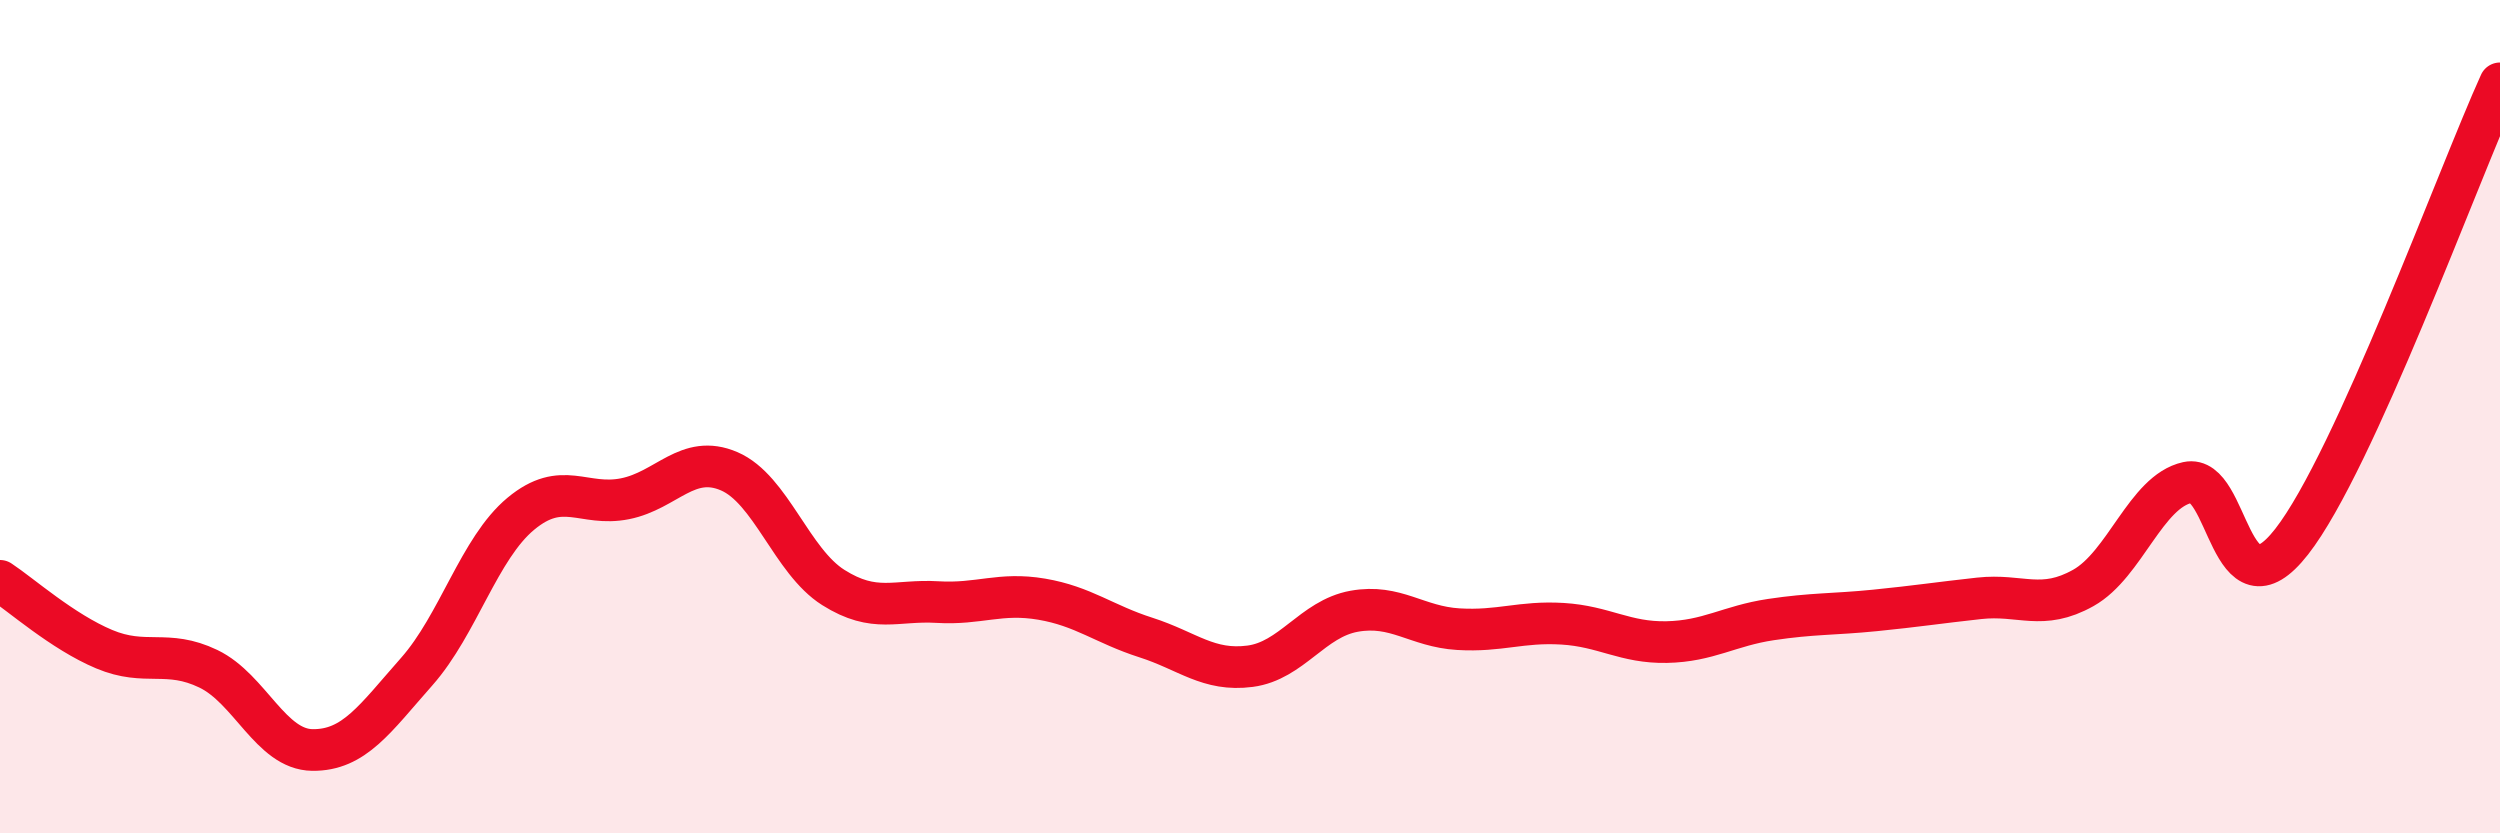
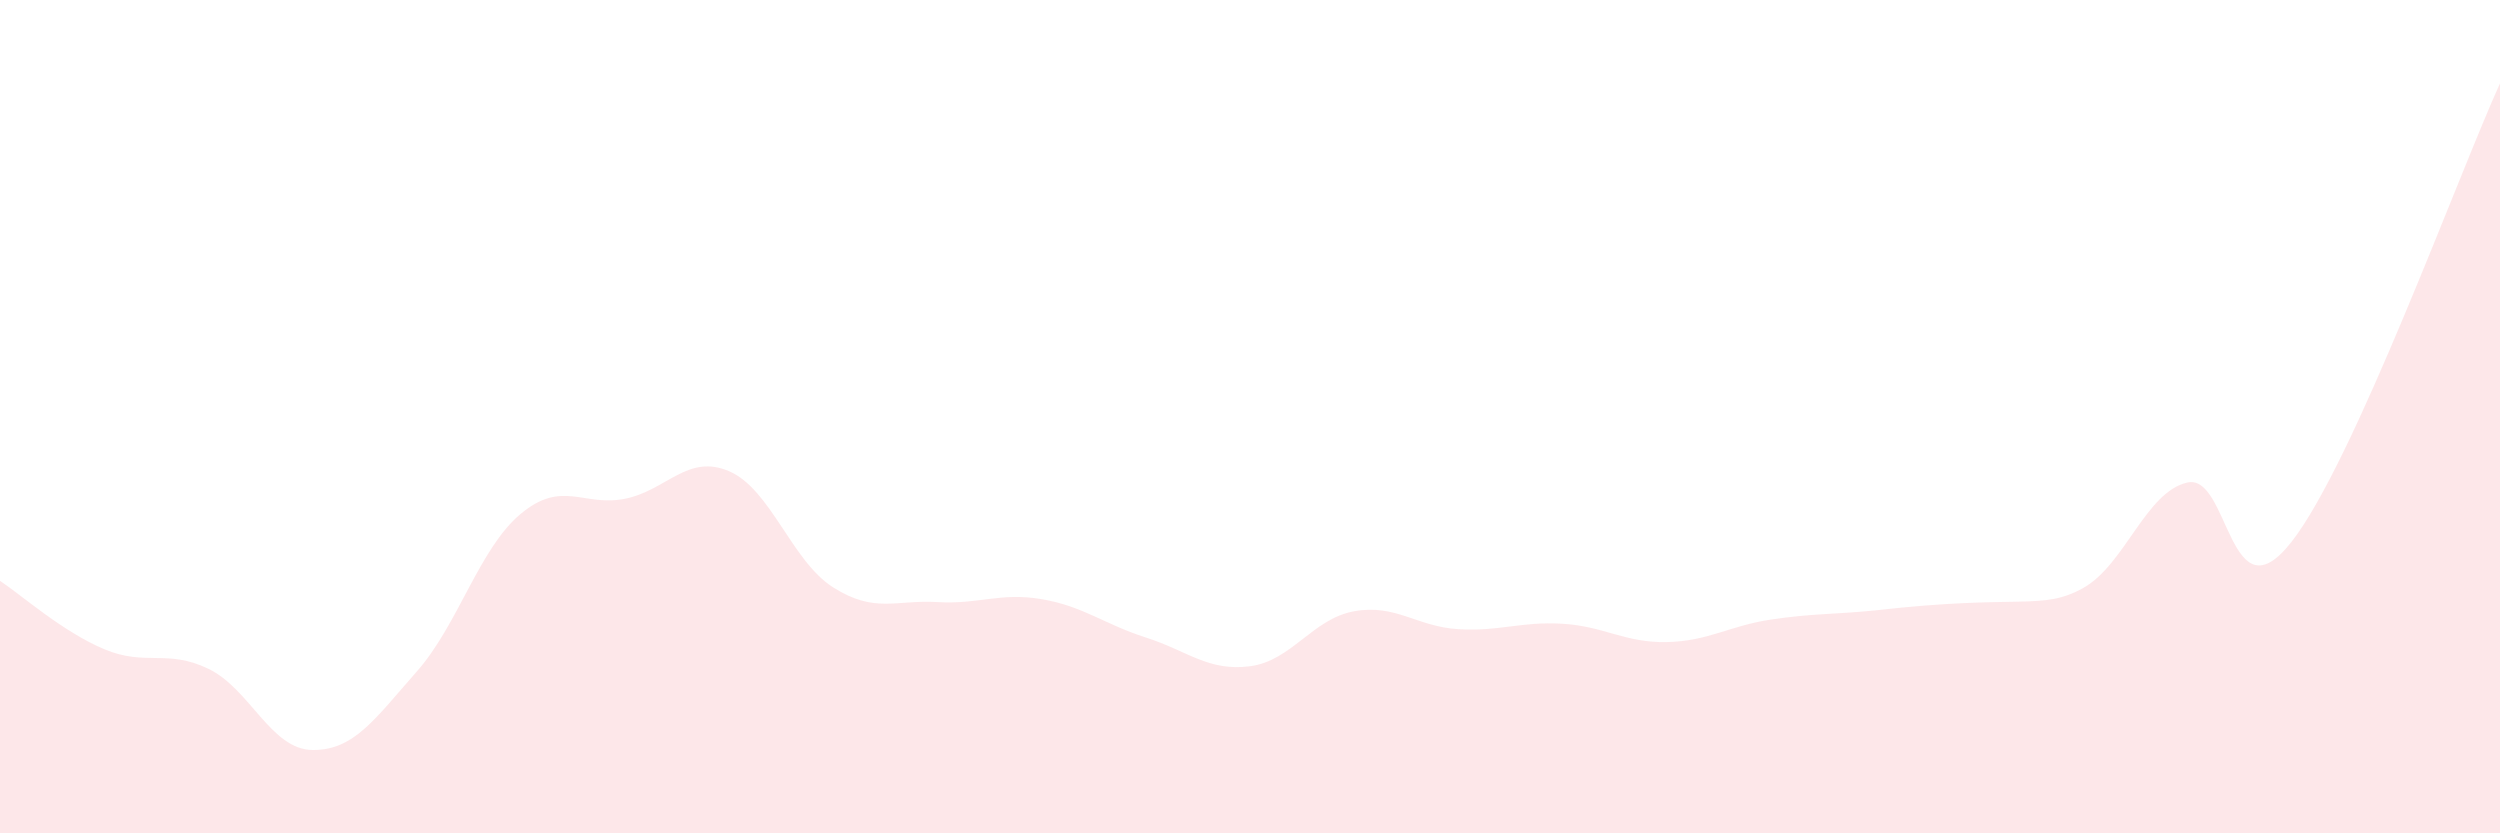
<svg xmlns="http://www.w3.org/2000/svg" width="60" height="20" viewBox="0 0 60 20">
-   <path d="M 0,13.94 C 0.5,14.27 1.5,15.16 2.5,15.58 C 3.5,16 4,15.57 5,16.05 C 6,16.53 6.5,17.99 7.5,18 C 8.5,18.01 9,17.25 10,16.12 C 11,14.99 11.5,13.16 12.5,12.33 C 13.5,11.5 14,12.17 15,11.97 C 16,11.77 16.5,10.88 17.5,11.31 C 18.5,11.74 19,13.47 20,14.1 C 21,14.73 21.5,14.39 22.5,14.45 C 23.5,14.51 24,14.21 25,14.38 C 26,14.55 26.5,14.98 27.5,15.3 C 28.5,15.62 29,16.12 30,15.99 C 31,15.86 31.5,14.85 32.5,14.67 C 33.5,14.49 34,15.04 35,15.1 C 36,15.16 36.5,14.91 37.5,14.97 C 38.5,15.03 39,15.43 40,15.41 C 41,15.39 41.5,15.02 42.5,14.87 C 43.5,14.72 44,14.75 45,14.65 C 46,14.55 46.5,14.47 47.5,14.36 C 48.5,14.25 49,14.67 50,14.11 C 51,13.55 51.5,11.8 52.5,11.58 C 53.5,11.36 53.5,14.92 55,13 C 56.5,11.08 59,4.2 60,2L60 20L0 20Z" fill="#EB0A25" opacity="0.1" stroke-linecap="round" stroke-linejoin="round" />
-   <path d="M 0,13.94 C 0.5,14.27 1.5,15.16 2.5,15.58 C 3.5,16 4,15.57 5,16.05 C 6,16.53 6.5,17.99 7.5,18 C 8.5,18.01 9,17.25 10,16.12 C 11,14.99 11.5,13.16 12.5,12.33 C 13.5,11.5 14,12.17 15,11.97 C 16,11.77 16.5,10.88 17.5,11.31 C 18.5,11.74 19,13.47 20,14.1 C 21,14.73 21.5,14.39 22.5,14.45 C 23.5,14.51 24,14.21 25,14.38 C 26,14.55 26.5,14.98 27.5,15.3 C 28.5,15.62 29,16.12 30,15.99 C 31,15.86 31.5,14.85 32.5,14.67 C 33.5,14.49 34,15.04 35,15.1 C 36,15.16 36.5,14.91 37.5,14.97 C 38.5,15.03 39,15.43 40,15.41 C 41,15.39 41.5,15.02 42.5,14.87 C 43.5,14.72 44,14.75 45,14.65 C 46,14.55 46.5,14.47 47.5,14.36 C 48.5,14.25 49,14.67 50,14.11 C 51,13.55 51.5,11.8 52.5,11.58 C 53.5,11.36 53.5,14.92 55,13 C 56.5,11.08 59,4.2 60,2" stroke="#EB0A25" stroke-width="1" fill="none" stroke-linecap="round" stroke-linejoin="round" />
+   <path d="M 0,13.94 C 0.5,14.27 1.5,15.16 2.5,15.58 C 3.5,16 4,15.57 5,16.05 C 6,16.53 6.5,17.99 7.5,18 C 8.5,18.01 9,17.25 10,16.12 C 11,14.99 11.5,13.16 12.5,12.33 C 13.5,11.5 14,12.17 15,11.97 C 16,11.77 16.5,10.88 17.5,11.31 C 18.5,11.74 19,13.47 20,14.1 C 21,14.73 21.5,14.39 22.5,14.45 C 23.5,14.51 24,14.21 25,14.38 C 26,14.55 26.5,14.98 27.5,15.3 C 28.5,15.62 29,16.12 30,15.99 C 31,15.86 31.5,14.85 32.5,14.67 C 33.5,14.49 34,15.04 35,15.1 C 36,15.16 36.5,14.91 37.5,14.97 C 38.5,15.03 39,15.43 40,15.41 C 41,15.39 41.5,15.02 42.5,14.87 C 43.5,14.72 44,14.75 45,14.65 C 48.5,14.25 49,14.67 50,14.11 C 51,13.55 51.5,11.8 52.5,11.58 C 53.5,11.36 53.5,14.92 55,13 C 56.5,11.08 59,4.2 60,2L60 20L0 20Z" fill="#EB0A25" opacity="0.1" stroke-linecap="round" stroke-linejoin="round" />
</svg>